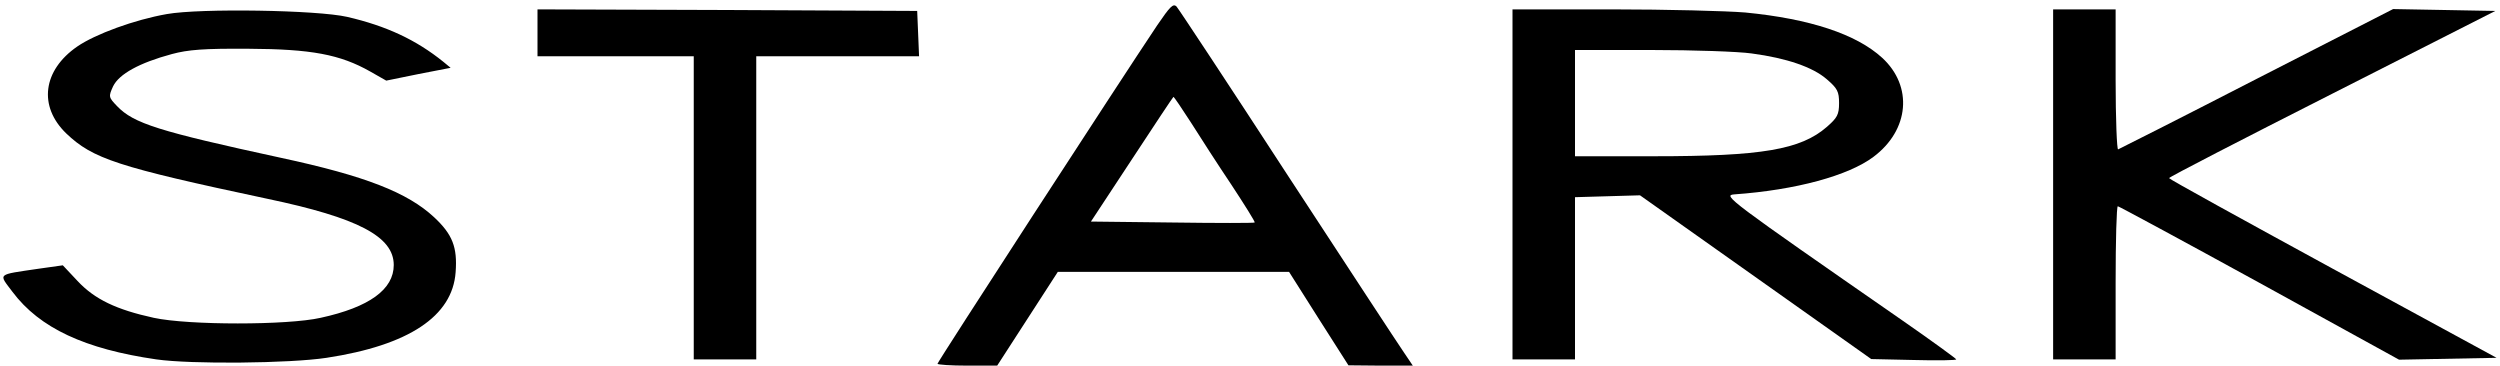
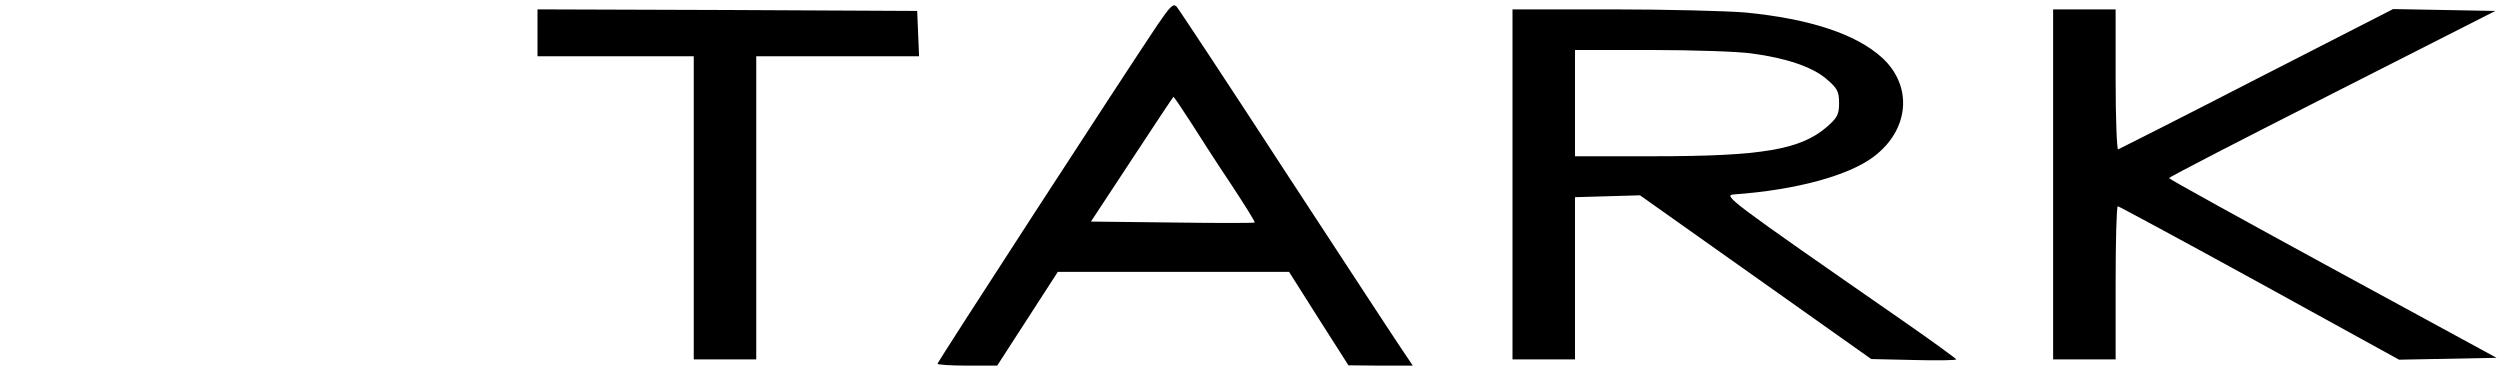
<svg xmlns="http://www.w3.org/2000/svg" version="1.0" width="800pt" height="117pt" viewBox="0 0 800 117" preserveAspectRatio="xMidYMid meet">
  <g transform="translate(0,117) scale(0.1,-0.1)" fill="#000000" stroke="none">
    <path d="M3703 1089 c-118 -176 -703 -1077 -703 -1083 0 -3 43 -6 95 -6 l96 0 97 150 97 150 370 0 370 0 95 -150 95 -149 103 -1 103 0 -29 43 c-16 23 -183 278 -372 567 -188 289 -348 531 -355 539 -11 11 -21 0 -62 -60z m108 -311 c29 -46 87 -136 130 -200 42 -64 76 -118 74 -120 -2 -2 -120 -2 -264 0 l-260 3 131 199 c72 110 132 200 133 200 2 0 27 -37 56 -82z" />
-     <path d="M534 1125 c-103 -18 -229 -64 -287 -104 -110 -76 -125 -191 -35 -278 85 -81 163 -107 643 -209 291 -61 405 -121 405 -212 0 -78 -78 -135 -234 -169 -106 -24 -423 -24 -534 0 -119 26 -189 59 -244 118 l-47 50 -78 -11 c-135 -20 -128 -14 -83 -74 87 -116 232 -183 460 -216 111 -16 427 -13 545 5 263 40 403 133 413 274 6 80 -10 121 -69 176 -85 79 -220 132 -490 190 -392 85 -471 110 -524 165 -28 29 -28 31 -13 64 19 39 84 75 188 103 52 14 102 18 245 17 201 -1 293 -18 390 -73 l51 -29 103 21 103 20 -23 19 c-88 71 -183 115 -308 144 -96 22 -470 28 -577 9z" />
    <path d="M1720 1065 l0 -75 250 0 250 0 0 -485 0 -485 100 0 100 0 0 485 0 485 260 0 261 0 -3 73 -3 72 -607 3 -608 2 0 -75z" />
    <path d="M4840 580 l0 -560 100 0 100 0 0 259 0 260 104 3 104 3 370 -262 370 -262 136 -3 c75 -2 136 -1 136 2 -1 3 -78 59 -173 125 -562 390 -575 400 -537 403 197 14 365 60 445 120 115 86 127 226 28 317 -83 76 -232 125 -438 145 -60 5 -253 10 -427 10 l-318 0 0 -560z m765 419 c113 -15 196 -44 240 -82 35 -30 40 -40 40 -77 0 -37 -6 -47 -39 -76 -84 -73 -208 -94 -553 -94 l-253 0 0 170 0 170 244 0 c135 0 279 -5 321 -11z" />
    <path d="M6570 580 l0 -560 100 0 100 0 0 245 c0 135 3 245 7 245 3 0 207 -110 453 -245 l447 -246 156 3 156 3 -524 285 c-288 157 -524 287 -524 290 -1 3 234 124 522 270 l522 265 -163 3 -164 3 -436 -223 c-239 -123 -439 -224 -444 -226 -4 -2 -8 98 -8 222 l0 226 -100 0 -100 0 0 -560z" />
  </g>
</svg>